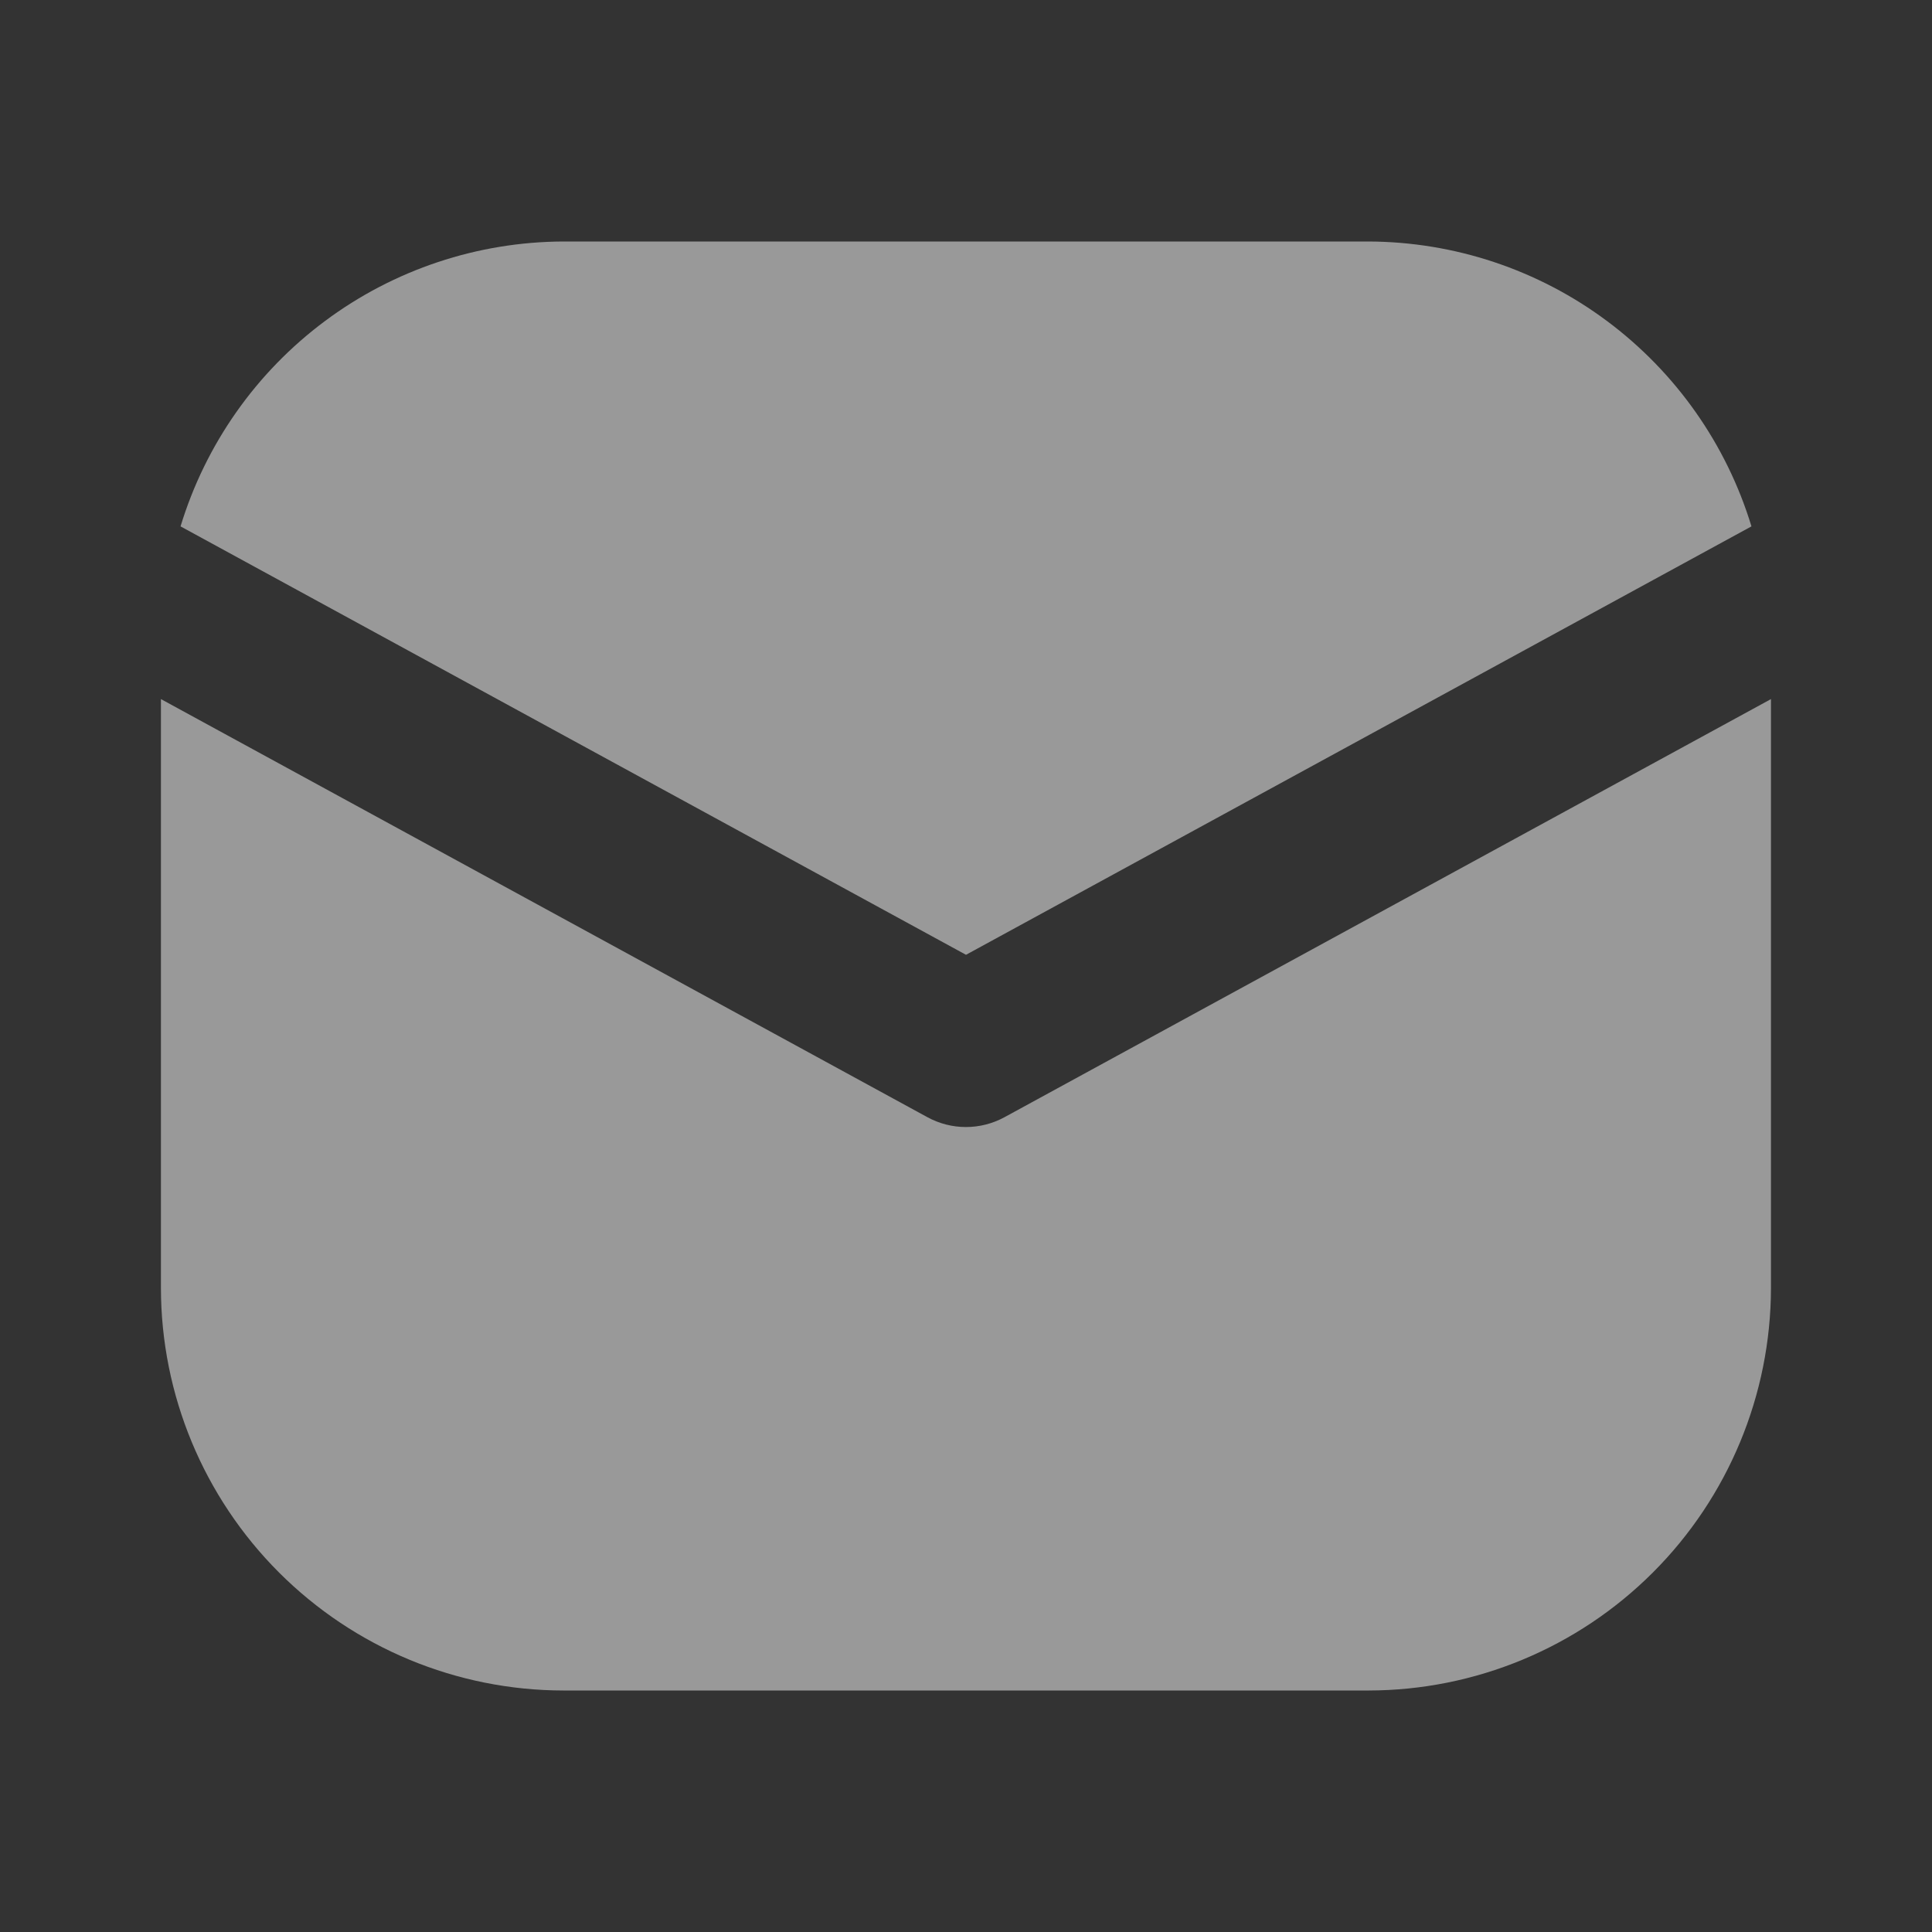
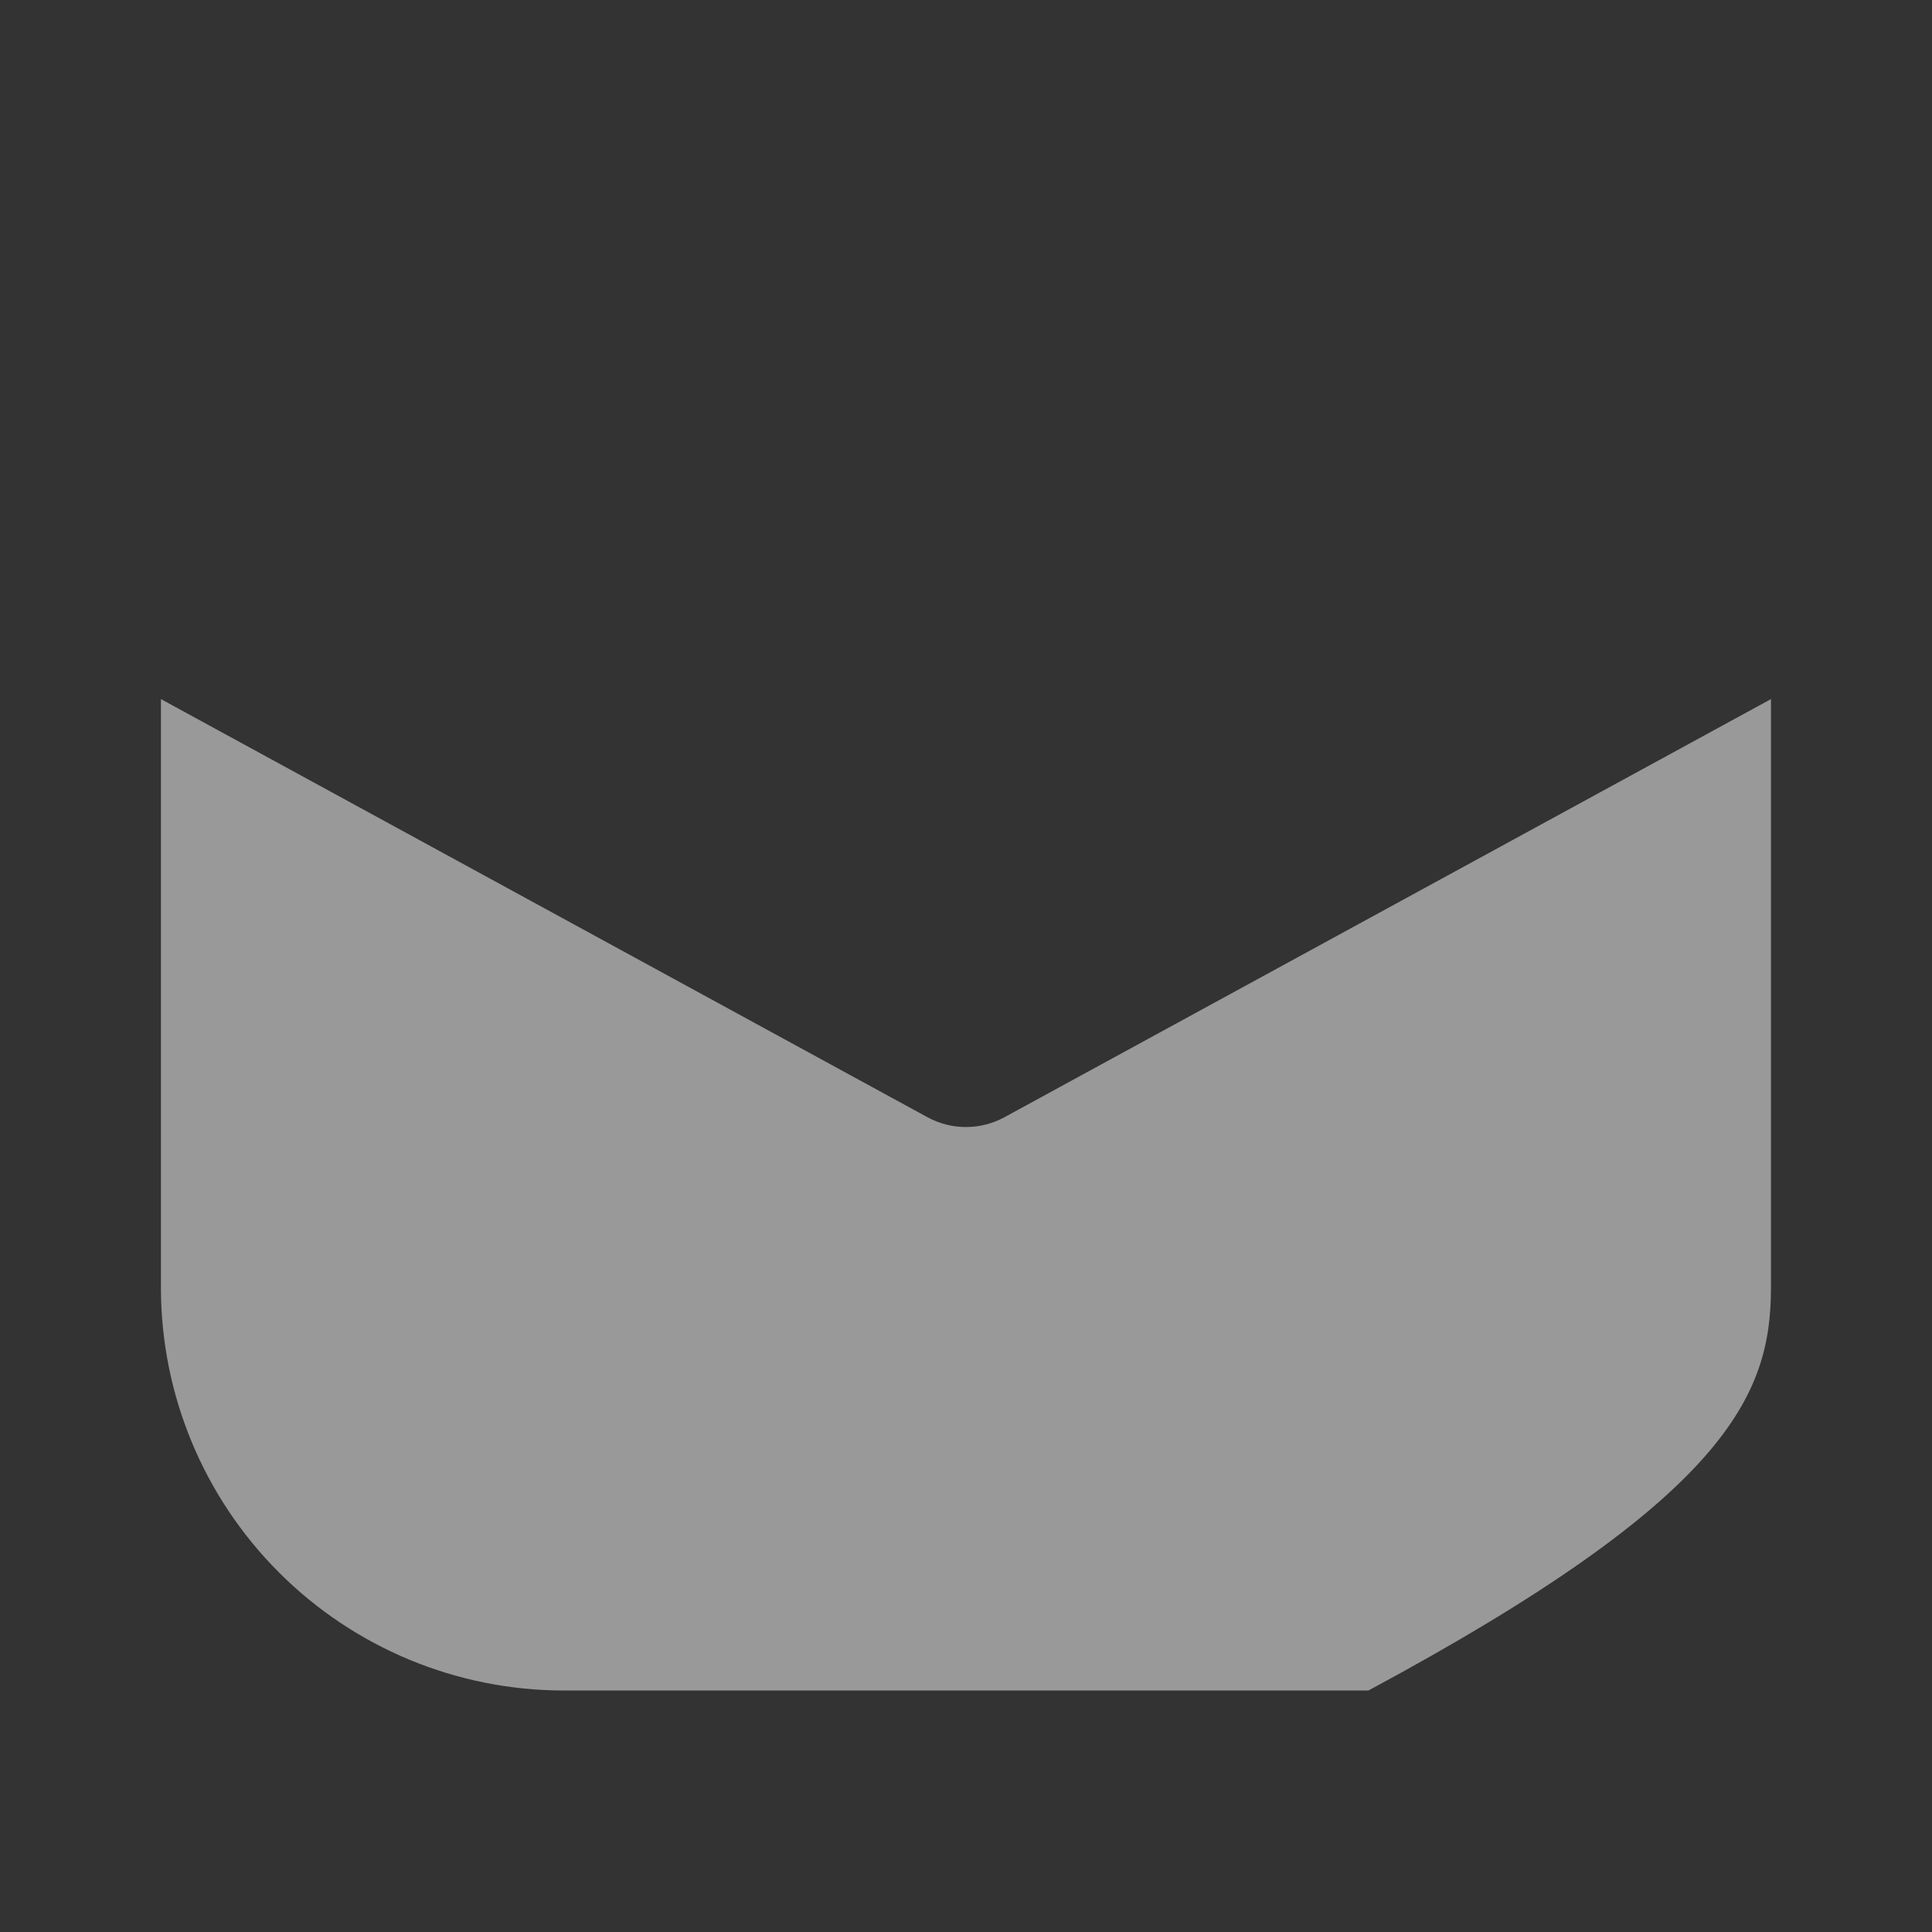
<svg xmlns="http://www.w3.org/2000/svg" width="20" height="20" viewBox="0 0 20 20" fill="none">
  <rect x="0" y="0" width="20" height="20" fill="#333333" stroke="none" />
  <g opacity="0.5">
-     <path d="M10 9.884L18.131 5.449C17.872 4.598 17.347 3.853 16.634 3.322C15.921 2.791 15.056 2.503 14.166 2.5H5.833C4.944 2.503 4.079 2.791 3.366 3.322C2.652 3.853 2.128 4.598 1.869 5.449L10 9.884Z" fill="white" />
-     <path d="M10.399 11.565C10.276 11.632 10.139 11.667 9.999 11.667C9.86 11.667 9.723 11.632 9.6 11.565L1.666 7.237V13.334C1.667 14.438 2.107 15.497 2.888 16.278C3.669 17.059 4.728 17.499 5.833 17.5H14.166C15.271 17.499 16.33 17.059 17.111 16.278C17.892 15.497 18.331 14.438 18.333 13.334V7.237L10.399 11.565Z" fill="white" />
+     <path d="M10.399 11.565C10.276 11.632 10.139 11.667 9.999 11.667C9.86 11.667 9.723 11.632 9.6 11.565L1.666 7.237V13.334C1.667 14.438 2.107 15.497 2.888 16.278C3.669 17.059 4.728 17.499 5.833 17.5H14.166C17.892 15.497 18.331 14.438 18.333 13.334V7.237L10.399 11.565Z" fill="white" />
  </g>
</svg>